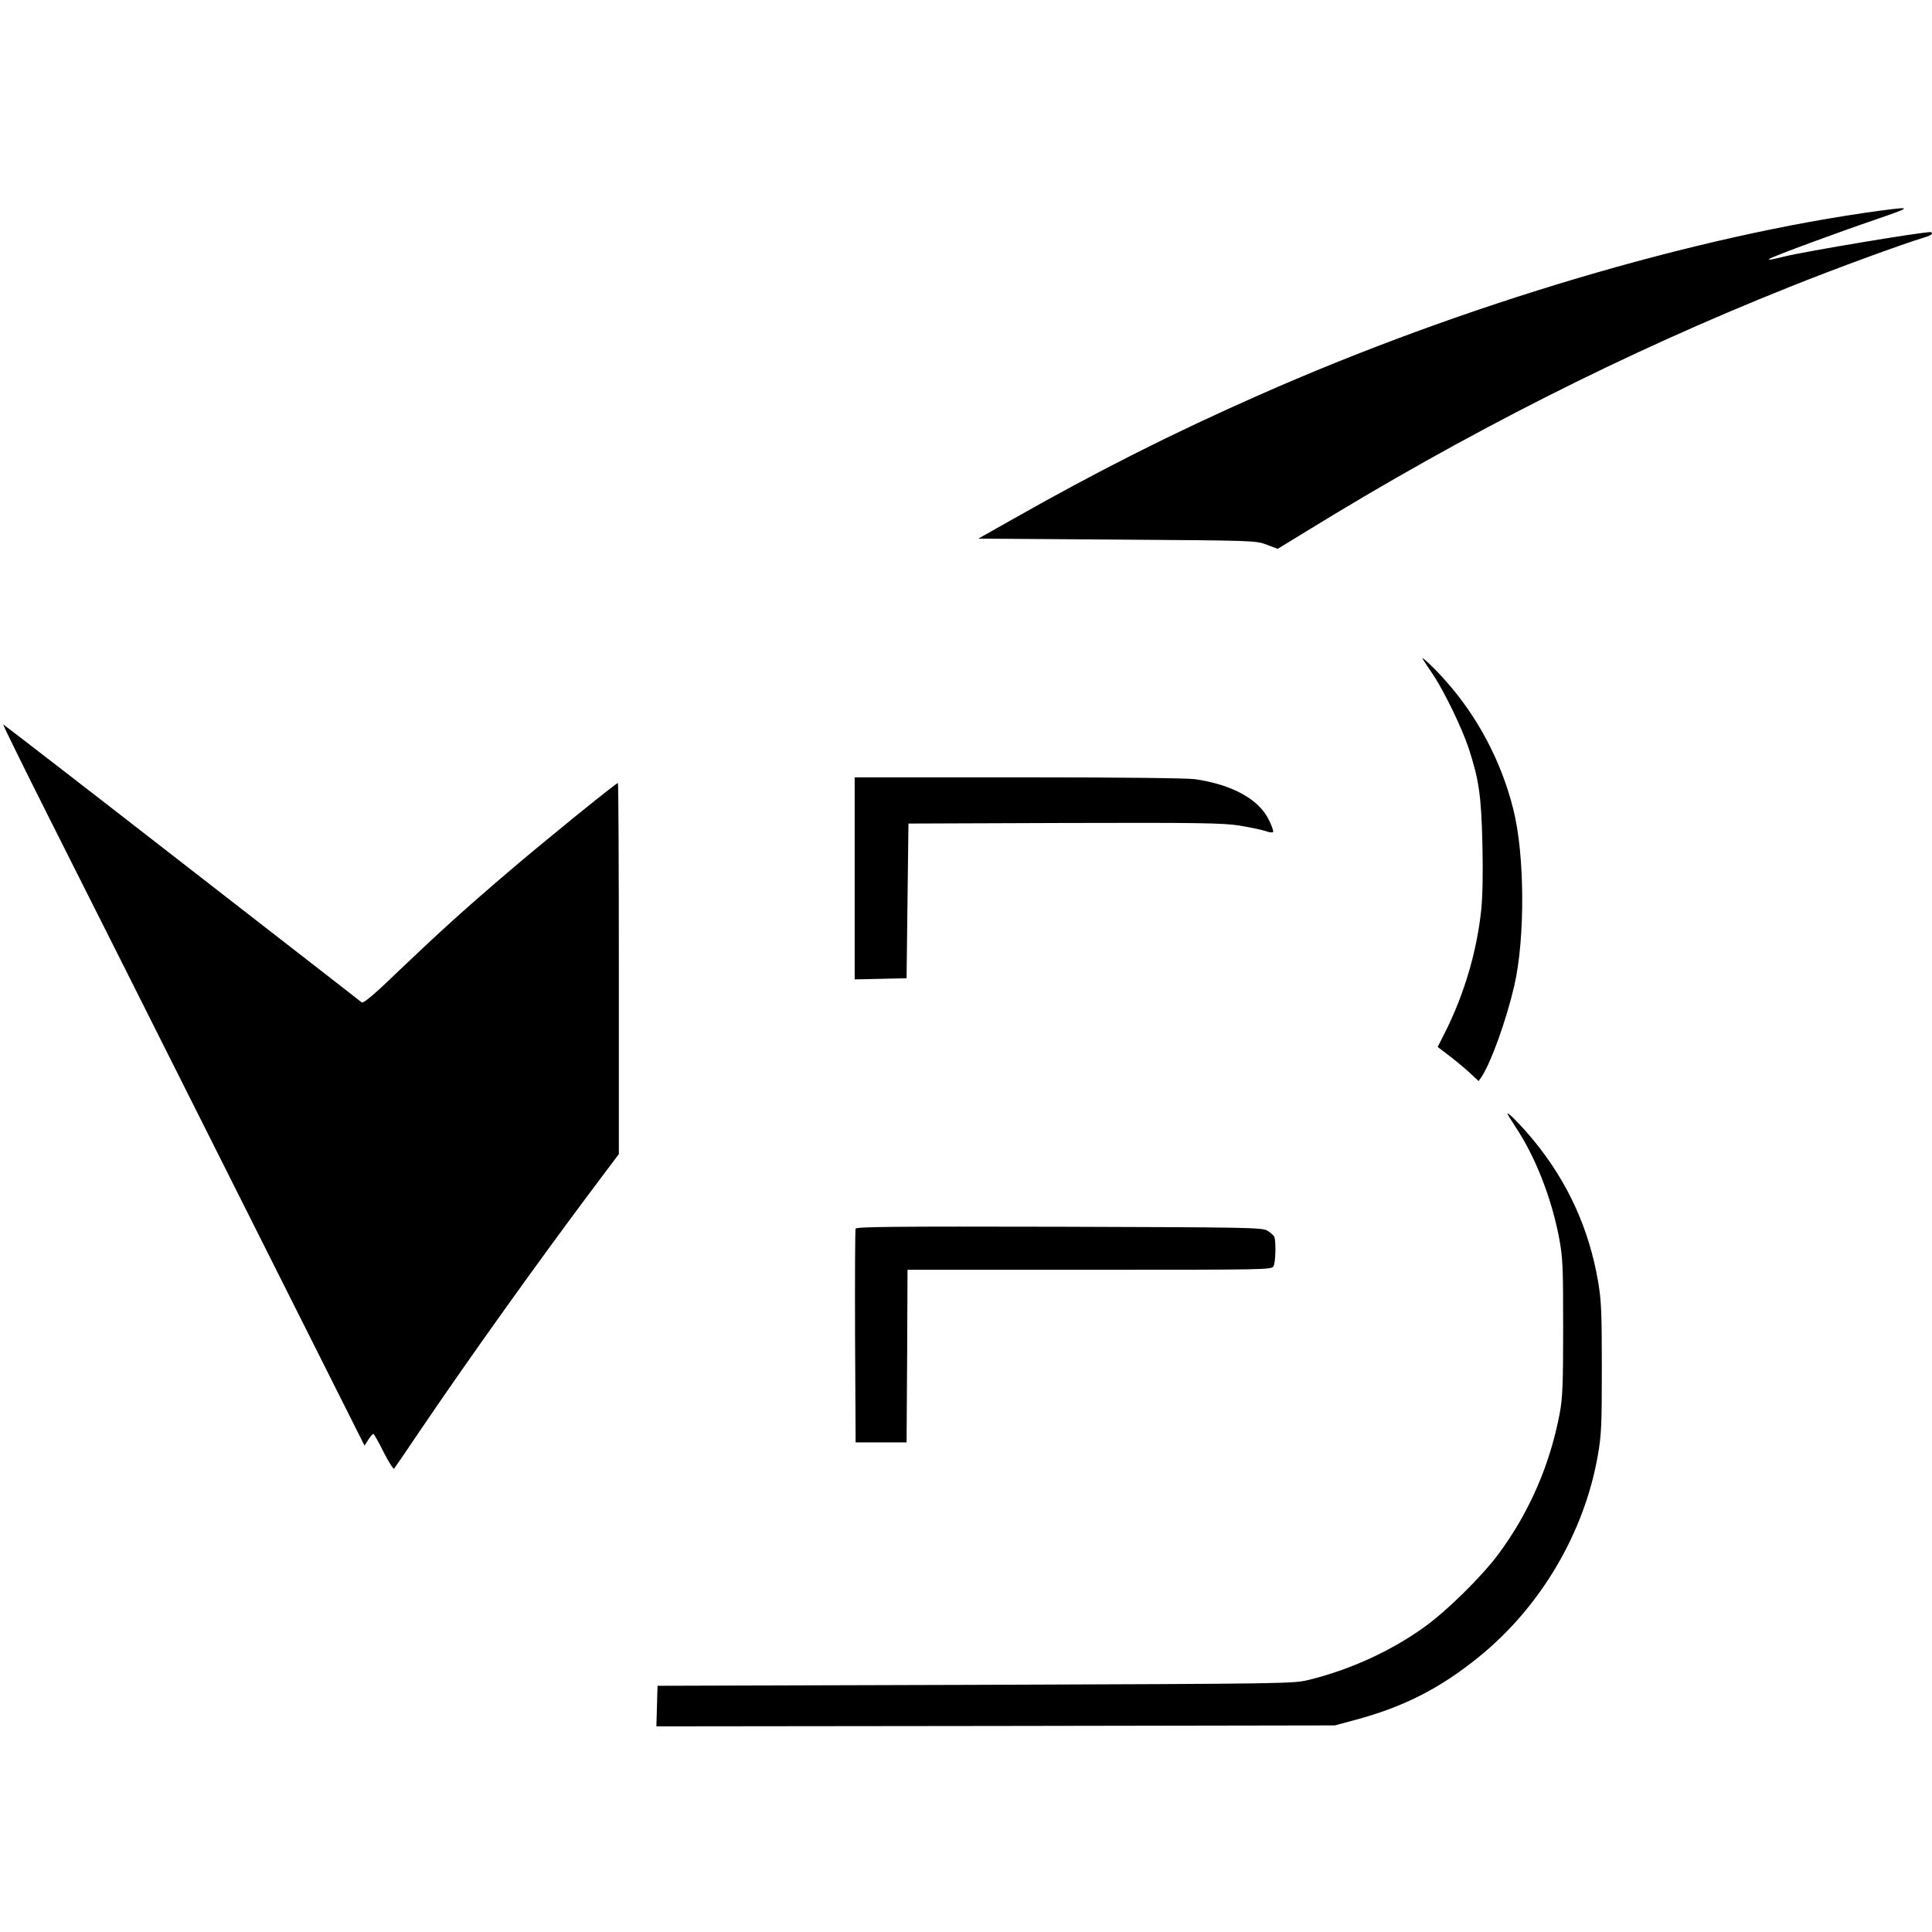
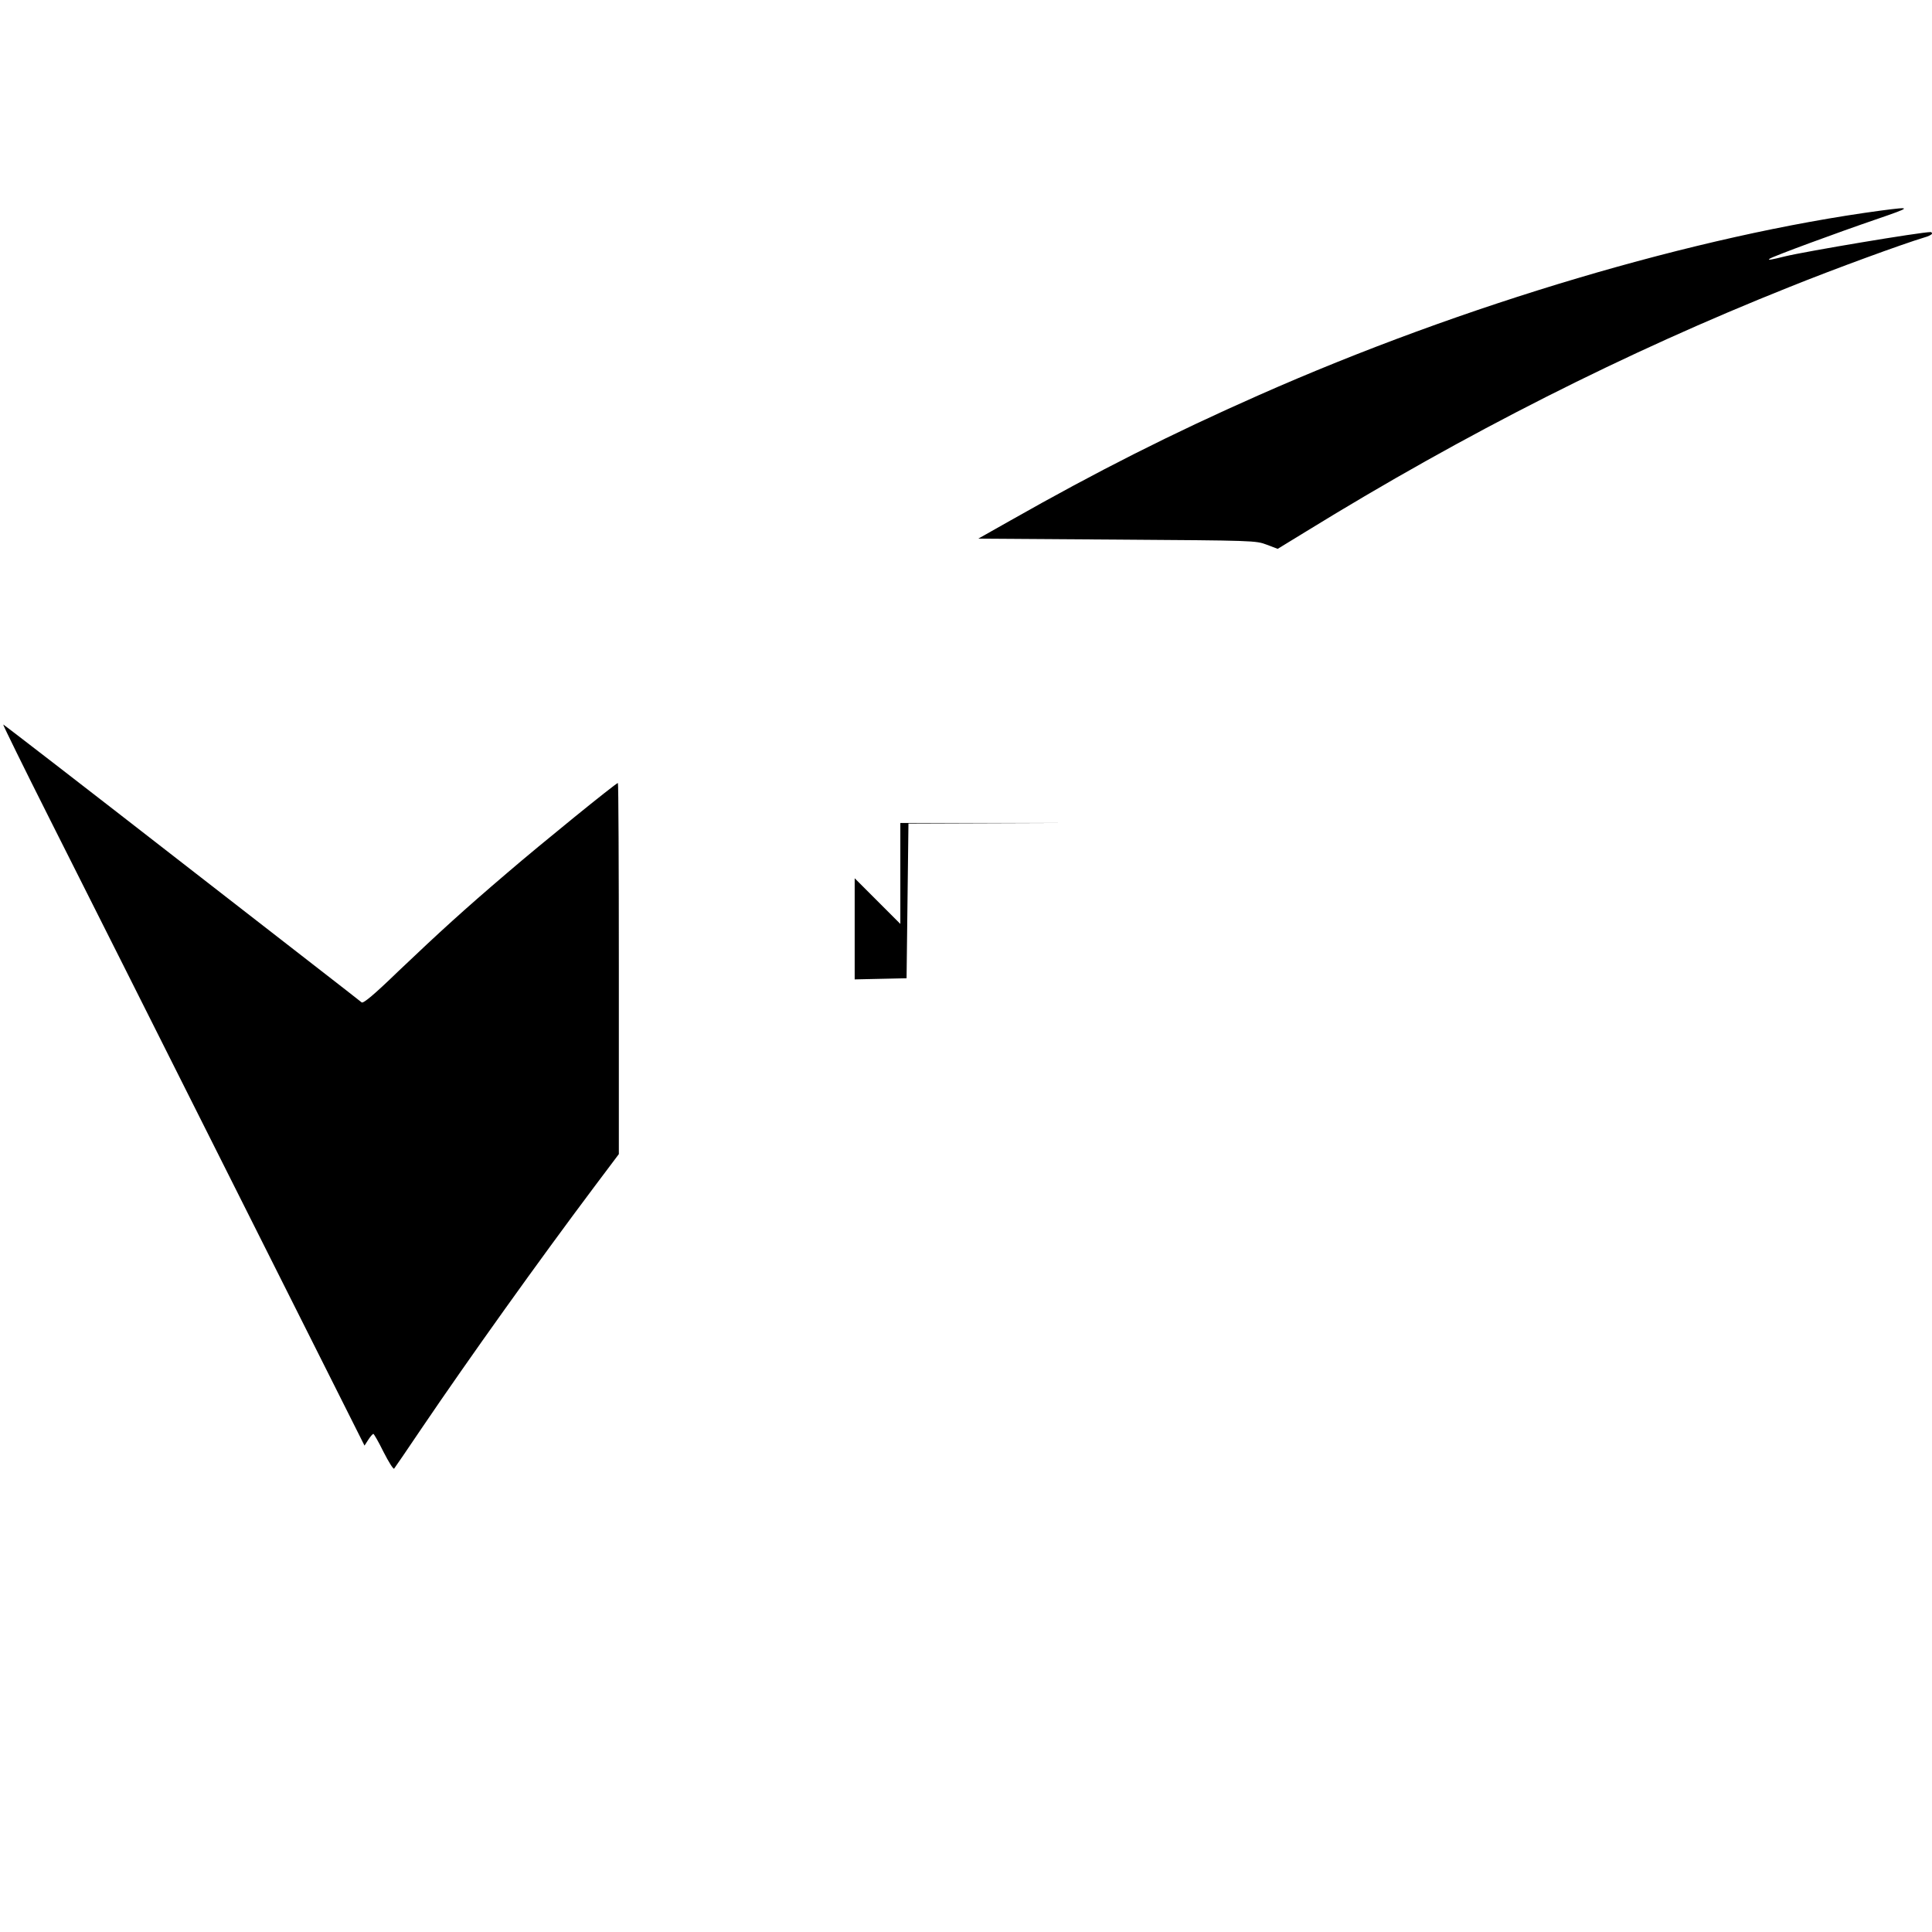
<svg xmlns="http://www.w3.org/2000/svg" version="1.0" width="1024pt" height="1024pt" viewBox="0 0 1024 1024" preserveAspectRatio="xMidYMid meet">
  <g transform="translate(0,1024) scale(0.1,-0.1)" fill="#000000" stroke="none">
    <path d="M9970 9124 c-976 -131 -2215 -499 -3297 -978 -466 -206 -854 -402 -1318 -665 l-170 -96 735 -5 c728 -5 736 -5 794 -27 l58 -22 152 93 c843 519 1691 948 2561 1295 241 97 597 227 713 262 23 6 42 16 42 21 0 4 -3 8 -7 8 -53 0 -662 -102 -773 -129 -72 -18 -95 -22 -80 -12 24 15 361 139 560 207 195 67 198 70 30 48z" />
-     <path d="M7542 6745 c3 -6 27 -41 53 -80 59 -88 154 -284 189 -390 55 -168 67 -253 73 -507 4 -150 1 -279 -6 -349 -23 -221 -90 -448 -192 -651 l-39 -77 63 -48 c34 -26 83 -67 108 -90 l46 -43 16 23 c51 78 131 301 173 482 58 252 56 694 -5 935 -63 253 -189 492 -361 684 -60 68 -135 138 -118 111z" />
    <path d="M264 5898 c140 -277 572 -1137 961 -1912 l707 -1408 20 31 c11 17 23 31 27 31 3 0 28 -43 54 -96 27 -53 52 -93 56 -88 4 5 70 101 146 214 252 372 620 887 918 1284 l127 169 0 984 c0 540 -2 983 -5 983 -10 0 -413 -327 -585 -475 -231 -197 -357 -312 -578 -522 -130 -126 -186 -172 -195 -166 -6 6 -436 339 -953 741 -518 403 -944 732 -947 732 -3 0 108 -226 247 -502z" />
-     <path d="M4530 5585 l0 -536 138 3 137 3 5 410 5 410 825 3 c706 2 839 0 925 -13 55 -9 118 -22 140 -29 24 -9 41 -10 43 -5 2 6 -8 34 -23 64 -53 109 -194 186 -390 215 -43 6 -409 10 -937 10 l-868 0 0 -535z" />
-     <path d="M7990 4338 c0 -4 19 -35 42 -70 105 -157 190 -374 231 -586 20 -108 22 -145 22 -477 0 -303 -3 -375 -18 -455 -51 -272 -161 -526 -325 -747 -91 -122 -277 -305 -400 -392 -175 -124 -385 -220 -602 -274 -85 -21 -94 -21 -1770 -27 l-1685 -5 -3 -108 -3 -107 1798 2 1798 3 100 27 c261 69 456 168 662 335 328 265 560 658 632 1070 19 109 21 160 21 465 0 295 -3 359 -20 457 -48 279 -161 527 -341 746 -58 71 -139 154 -139 143z" />
-     <path d="M4535 3728 c-3 -7 -4 -265 -3 -573 l3 -560 135 0 135 0 3 458 2 457 965 0 c943 0 965 0 975 19 11 21 14 129 4 156 -4 8 -21 23 -38 33 -29 16 -113 17 -1104 20 -862 2 -1073 0 -1077 -10z" />
+     <path d="M4530 5585 l0 -536 138 3 137 3 5 410 5 410 825 3 l-868 0 0 -535z" />
  </g>
</svg>